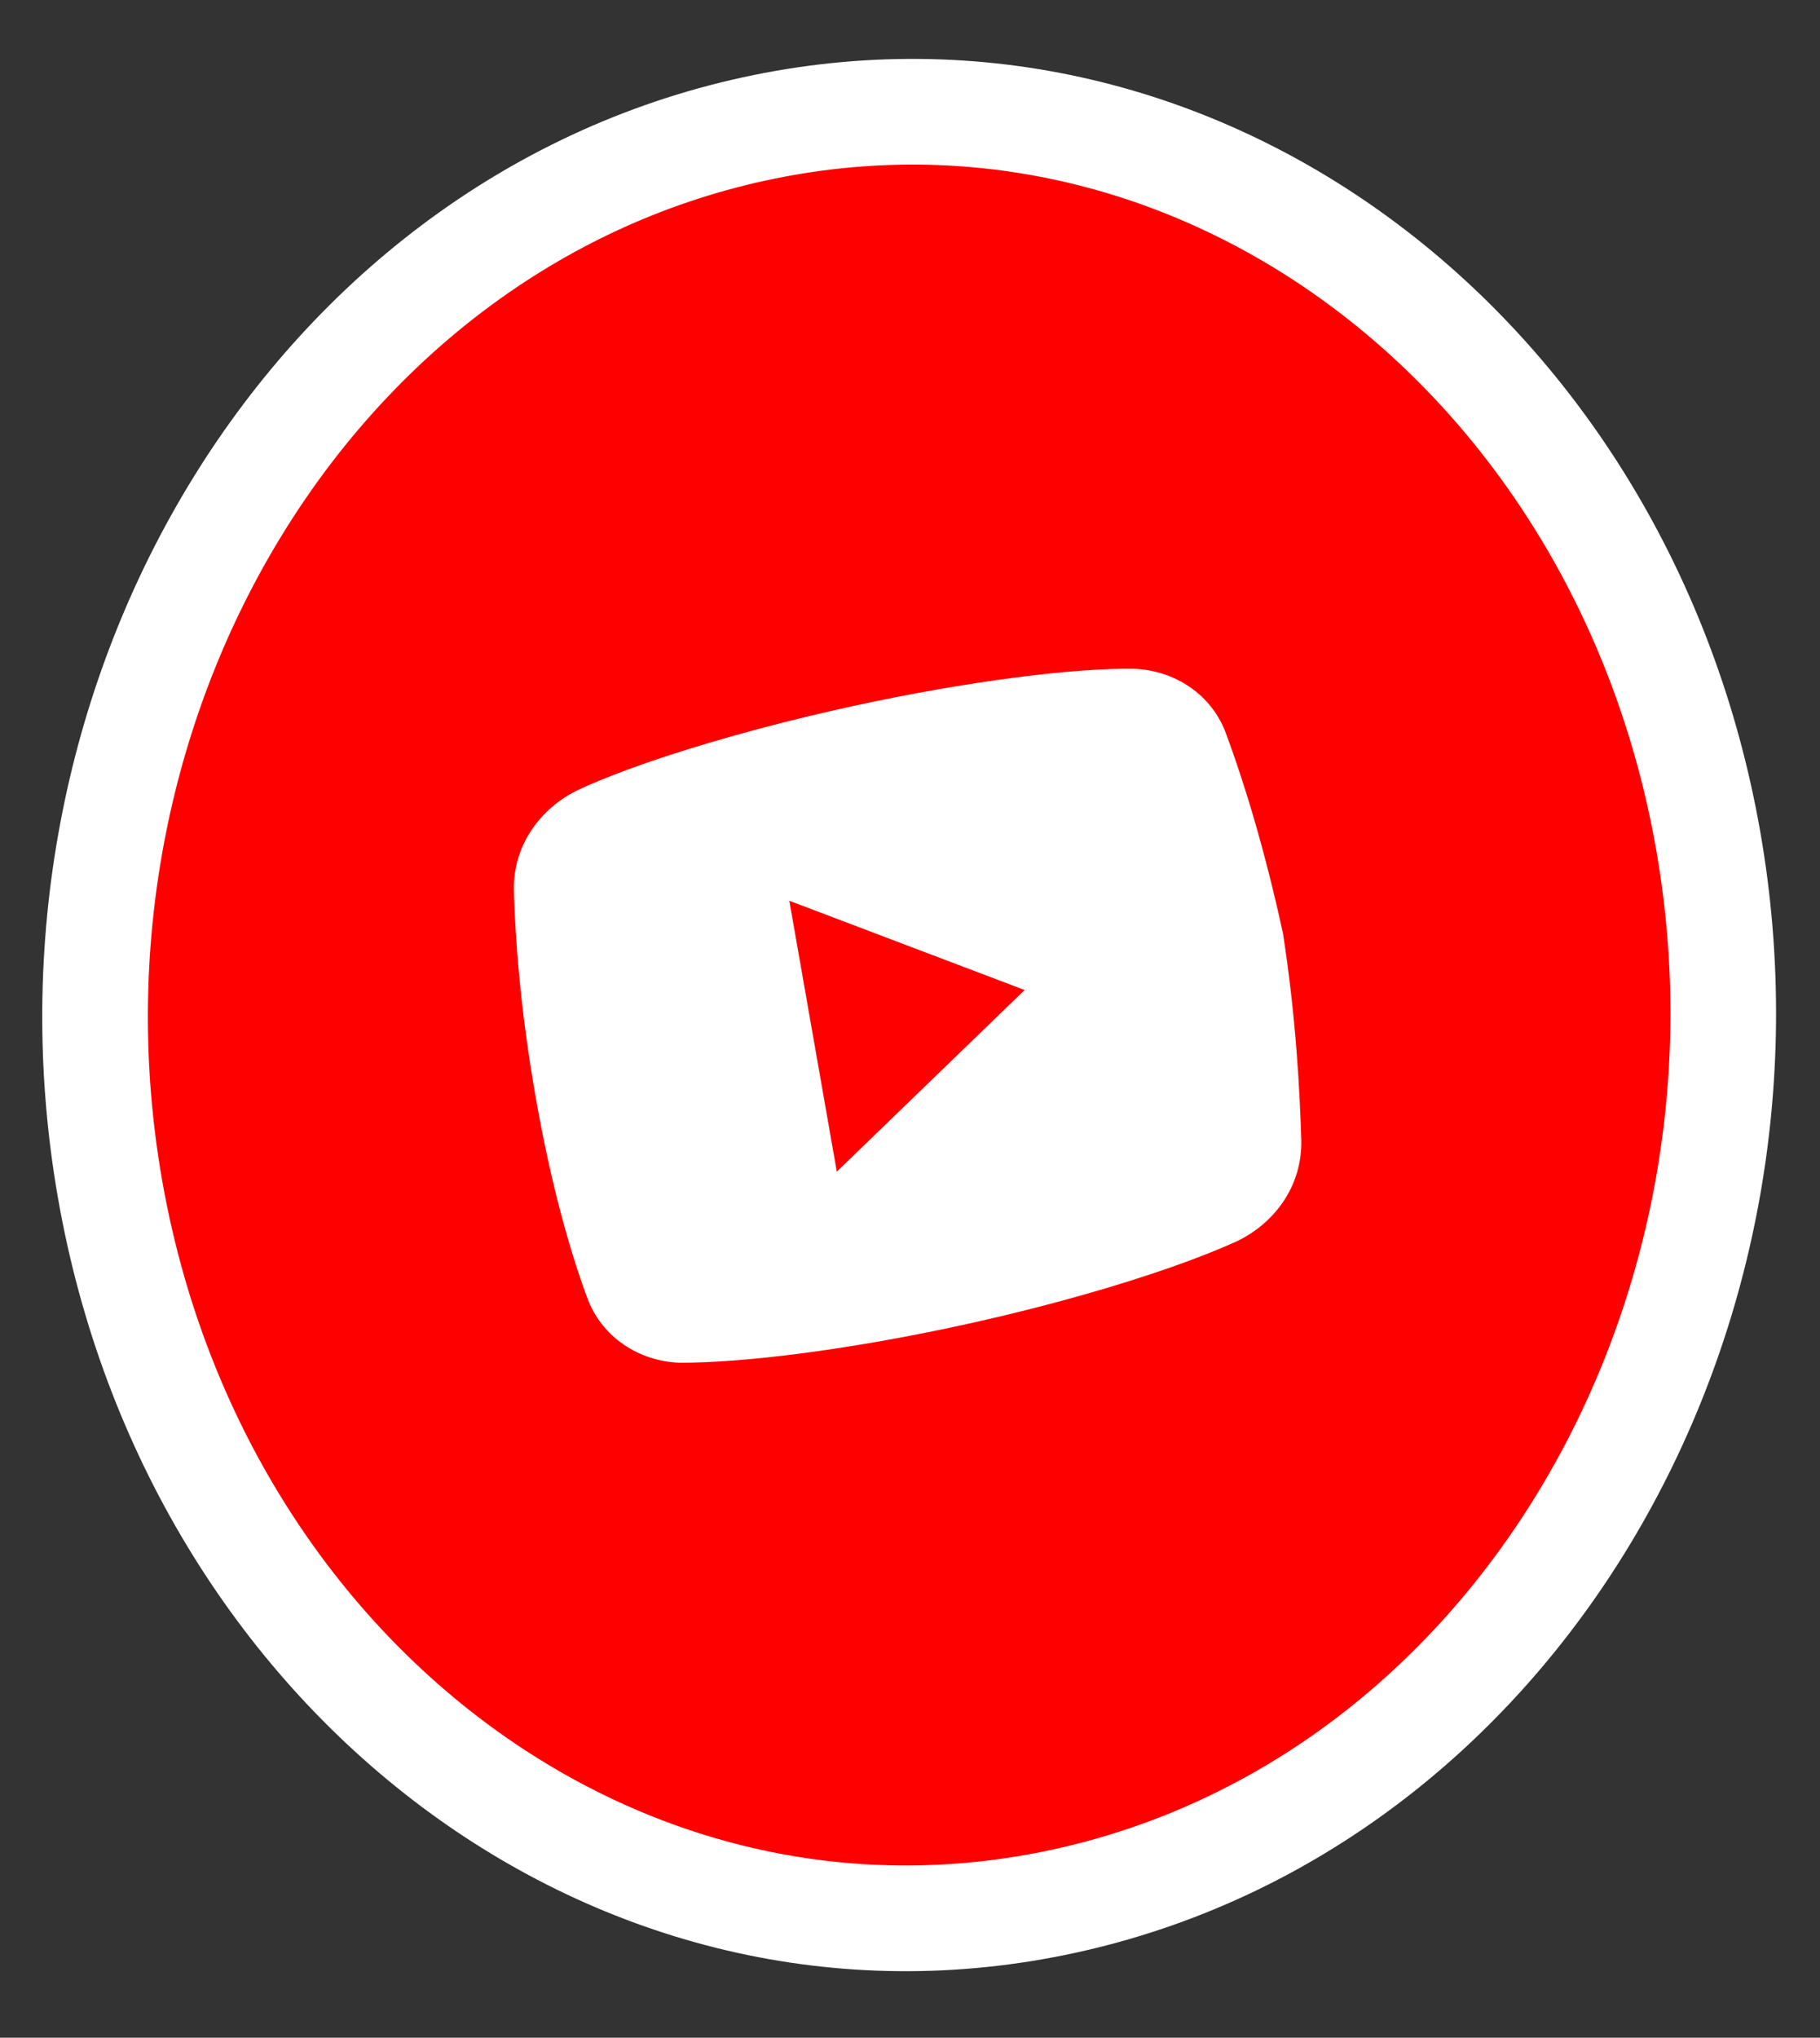
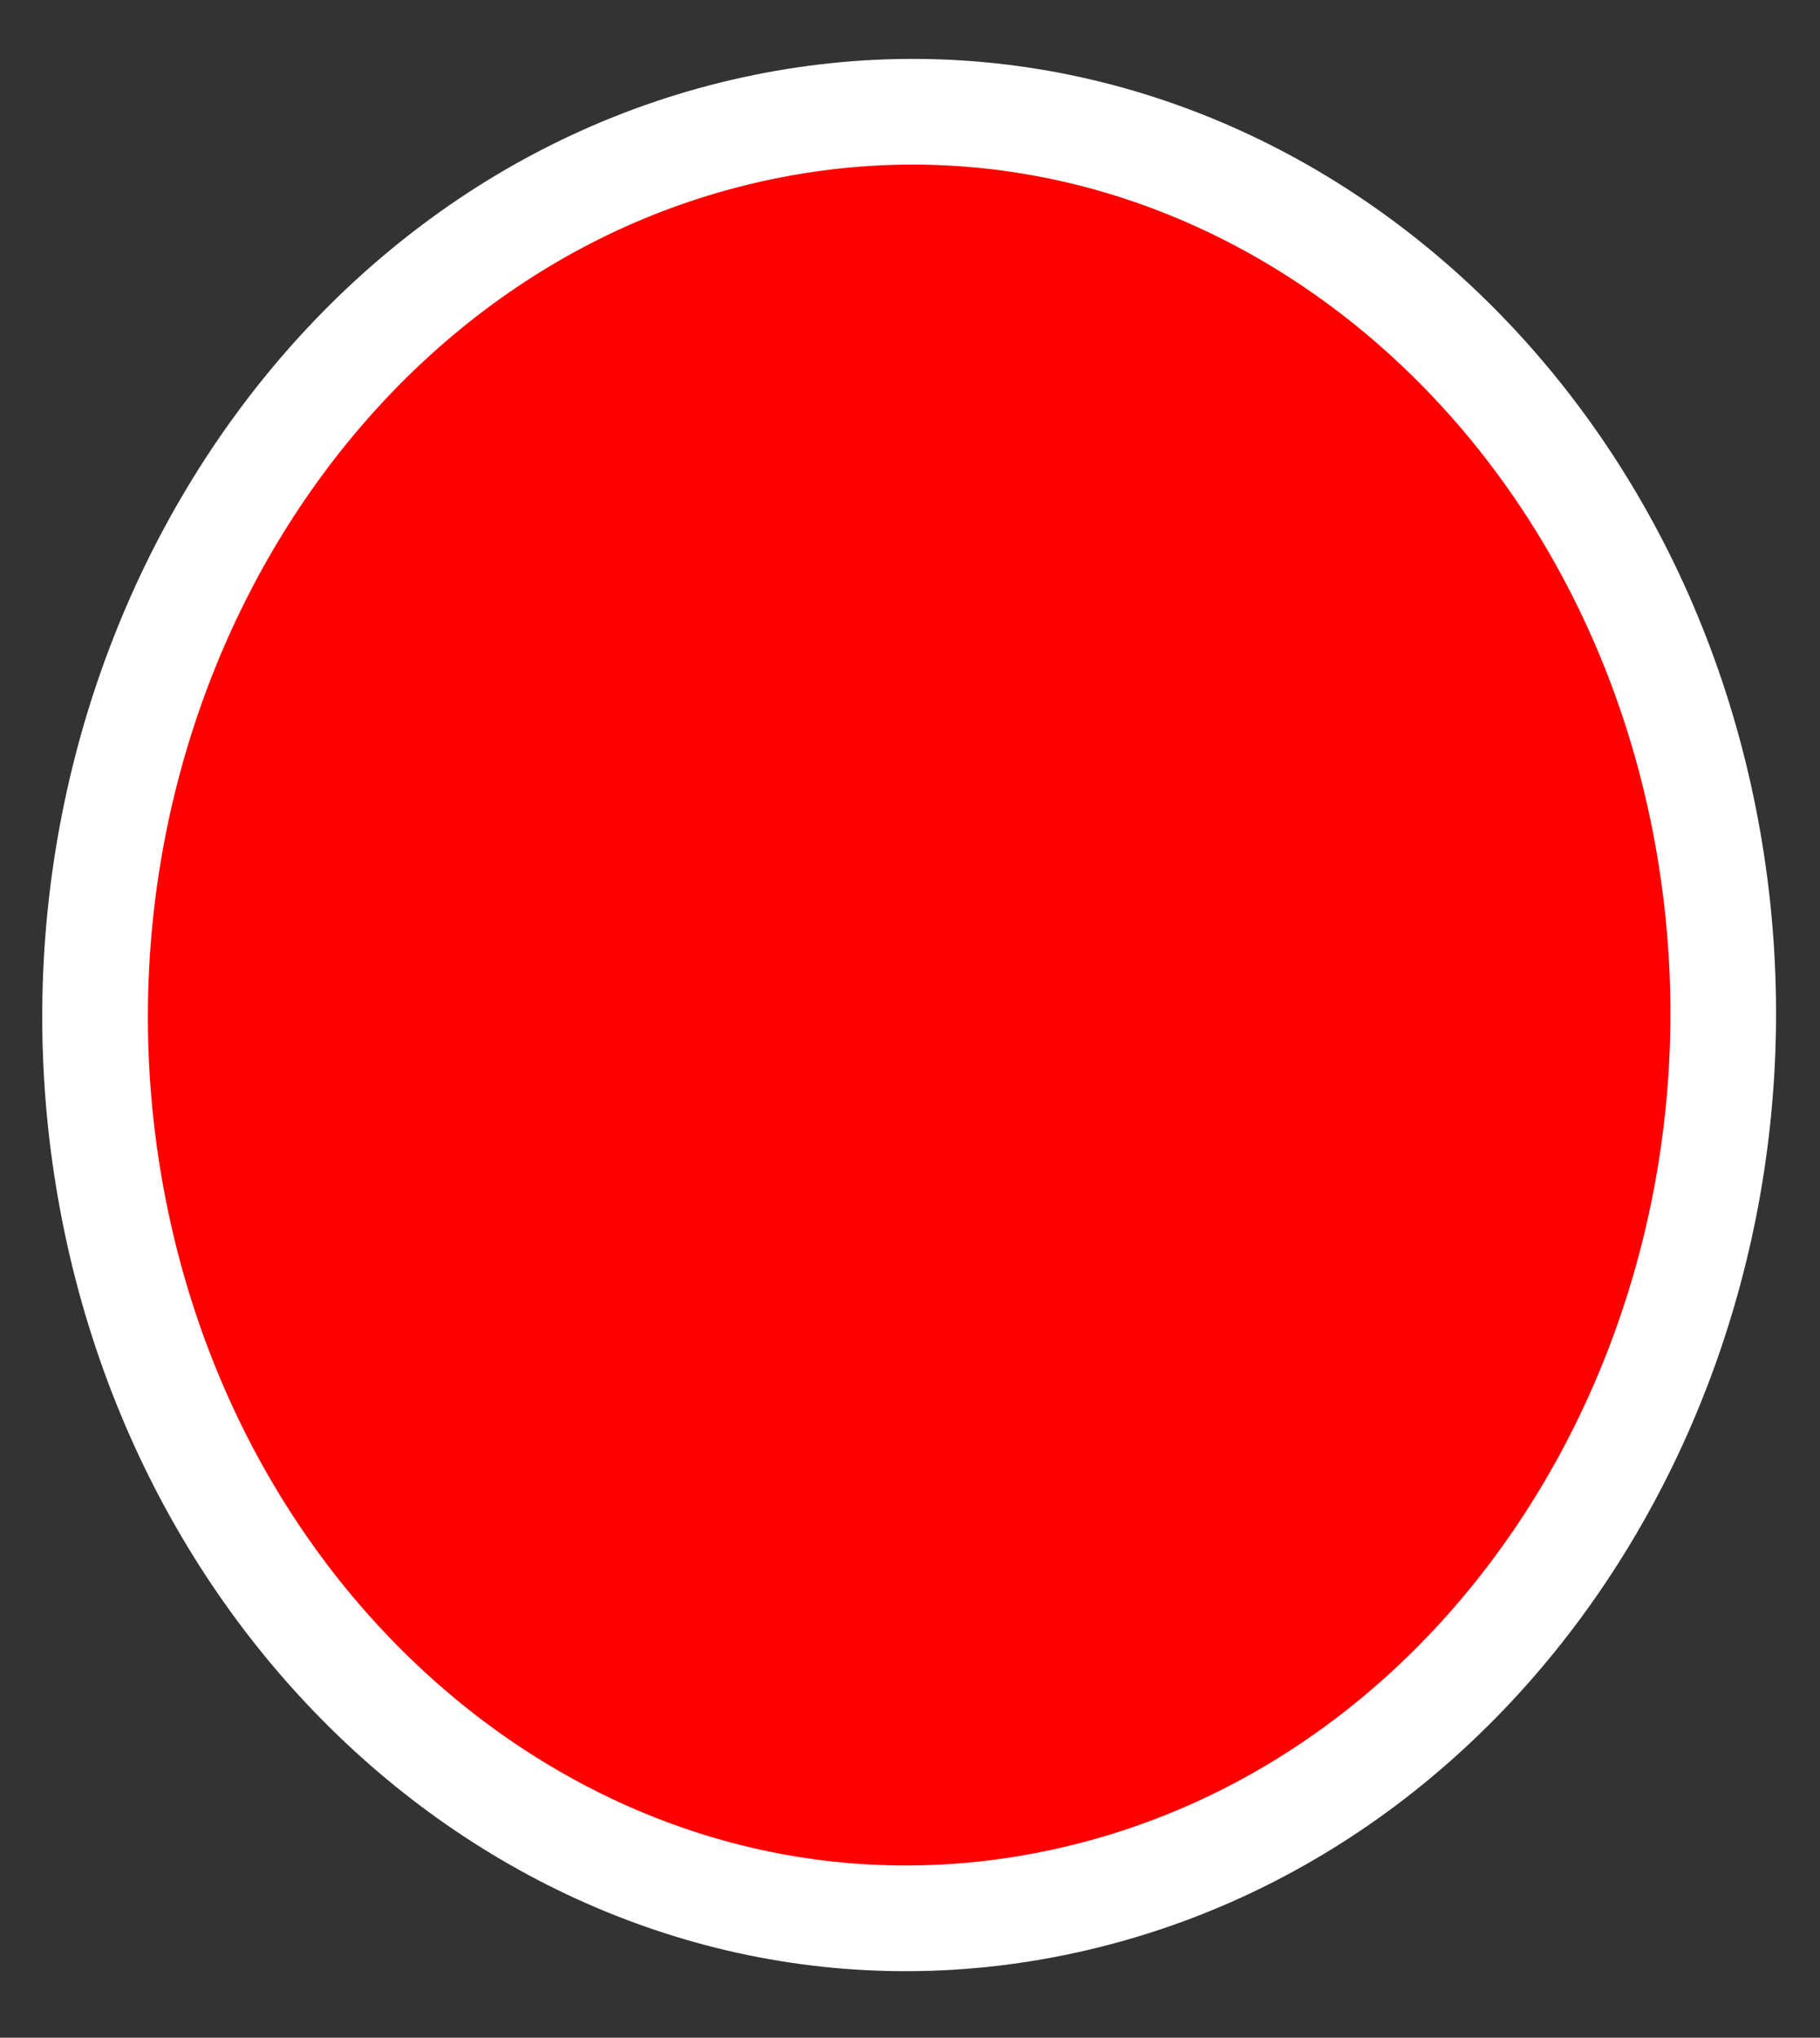
<svg xmlns="http://www.w3.org/2000/svg" width="42" height="47" viewBox="0 0 42 47" fill="none">
  <rect x="0" y="0" width="42" height="47" fill="#333333" stroke="none" />
  <path d="M24.566 43.848C34.86 41.602 41.379 30.559 39.42 19.389C37.46 8.22 27.689 0.73 17.395 2.976C7.101 5.222 0.582 16.266 2.541 27.435C4.501 38.605 14.272 46.094 24.566 43.848Z" fill="#FF0000" stroke="white" stroke-width="2.438" />
-   <path d="M28.305 16.953C27.973 16.006 27.088 15.457 26.167 15.426C24.793 15.402 22.312 15.712 19.671 16.288C17.03 16.864 14.588 17.629 13.322 18.229C12.481 18.644 11.838 19.48 11.858 20.541C11.893 21.692 12.008 23.289 12.36 25.297C12.712 27.305 13.146 28.833 13.541 29.905C13.875 30.851 14.76 31.4 15.679 31.431C17.134 31.438 19.575 31.137 22.217 30.56C24.858 29.984 27.22 29.237 28.566 28.619C29.407 28.204 30.049 27.369 30.03 26.307C29.994 25.157 29.912 23.506 29.608 21.534C29.175 19.543 28.701 18.025 28.305 16.953ZM19.311 27.024L18.215 20.776L23.645 22.835L19.311 27.024Z" fill="white" />
</svg>